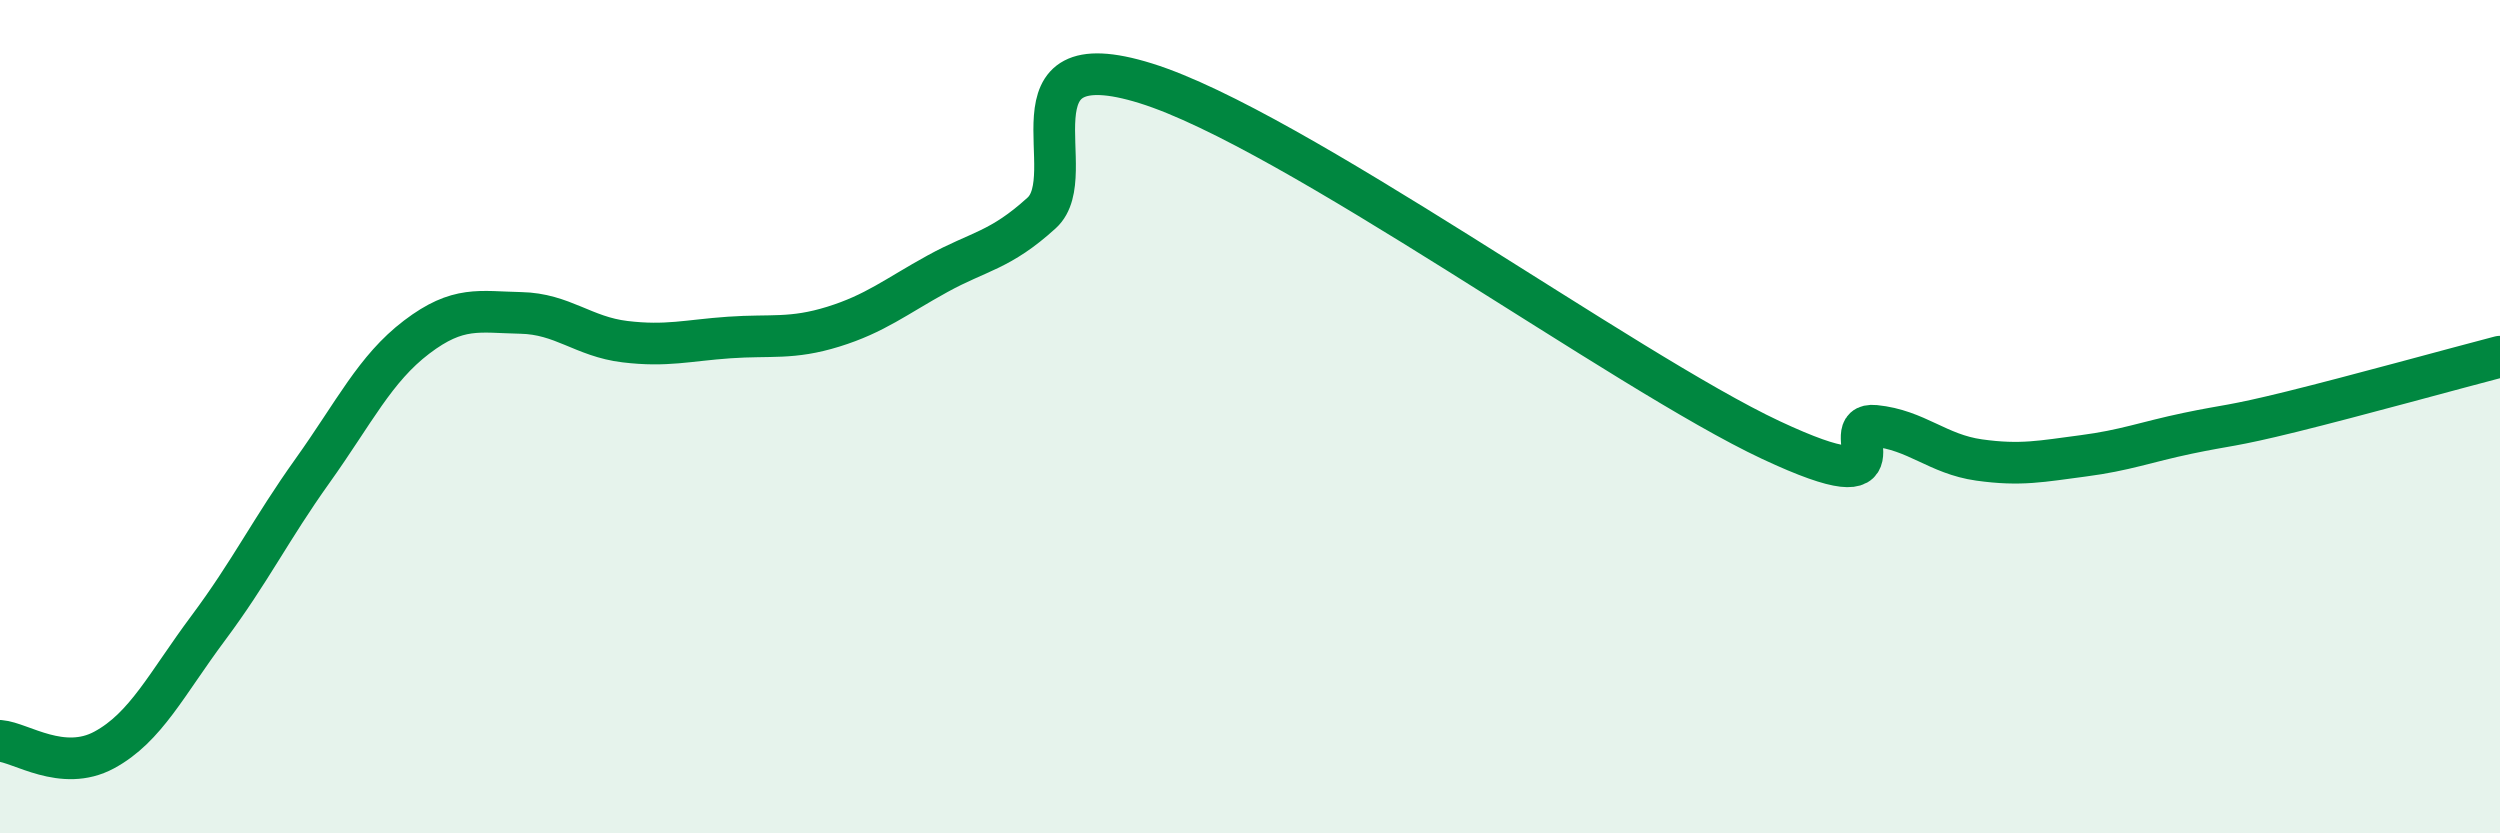
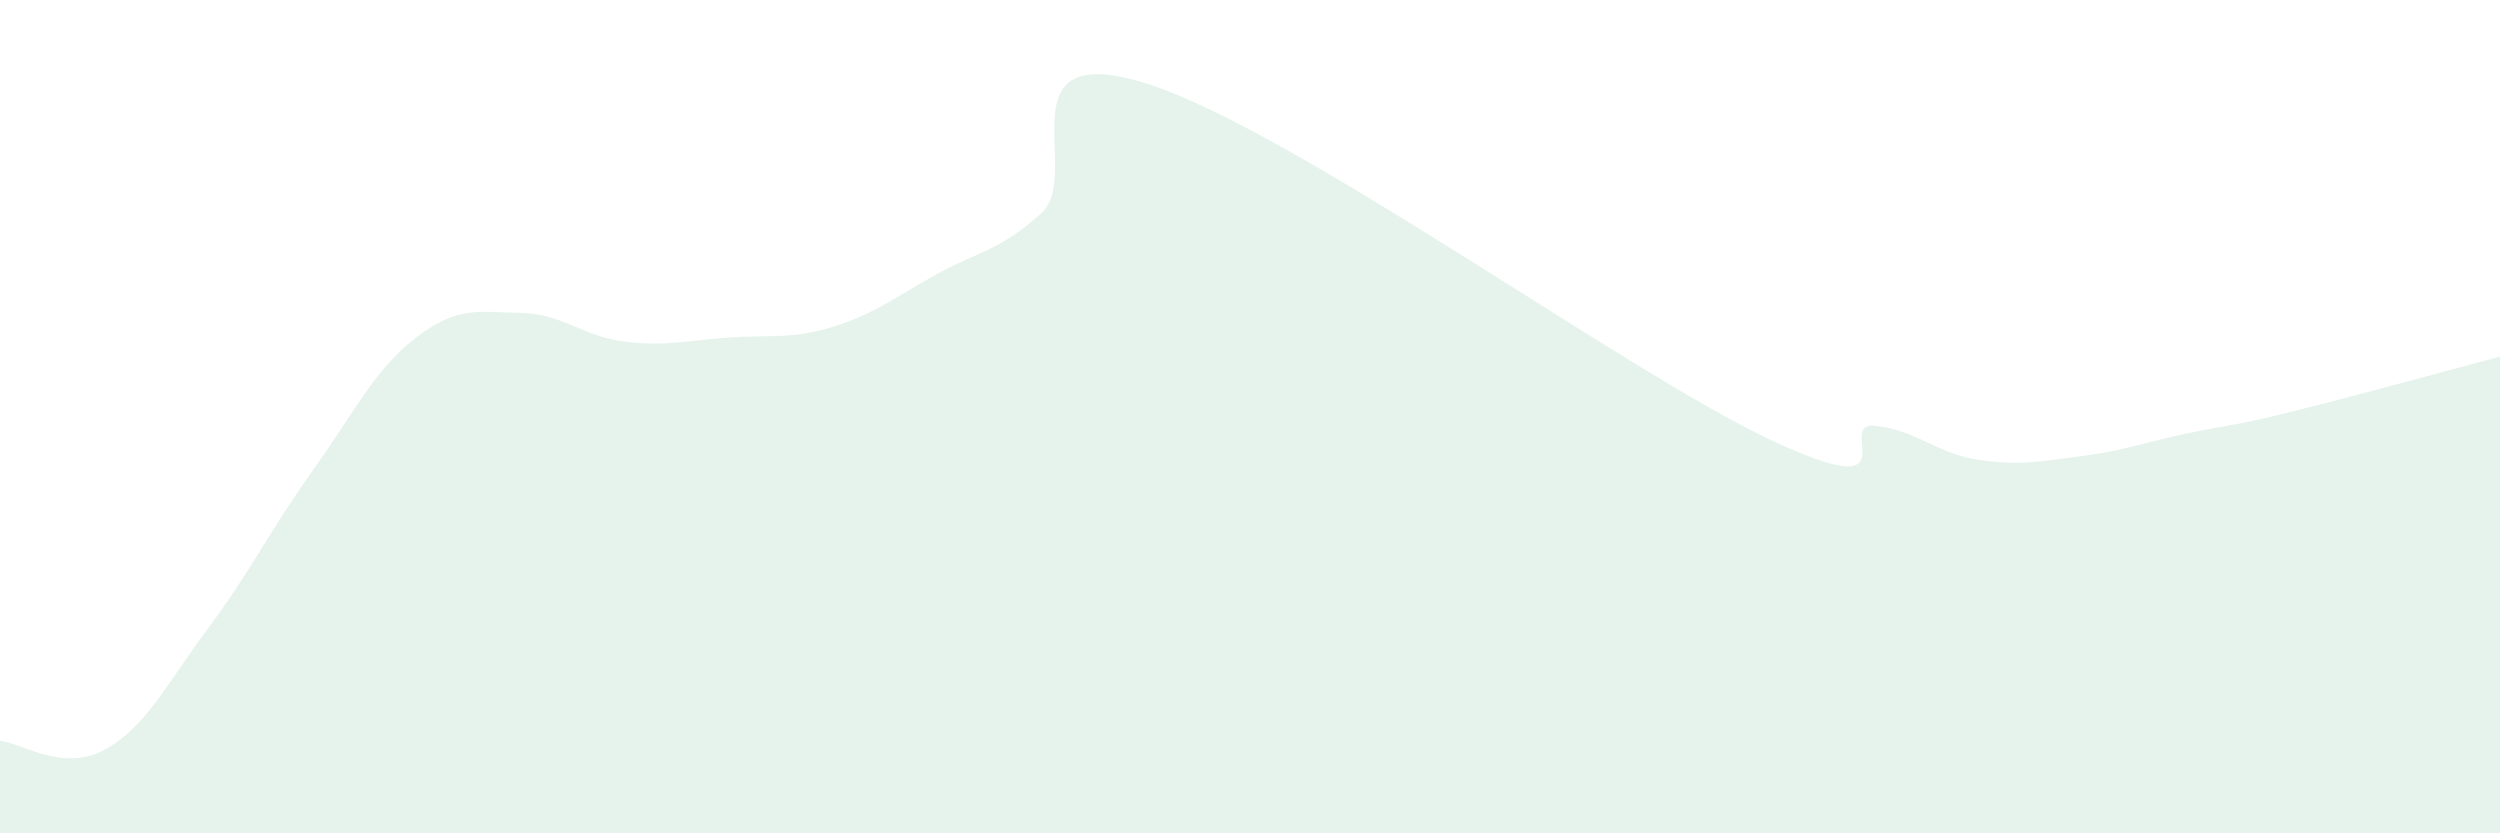
<svg xmlns="http://www.w3.org/2000/svg" width="60" height="20" viewBox="0 0 60 20">
  <path d="M 0,17.78 C 0.5,17.82 1.5,18.54 2.5,18 C 3.5,17.46 4,16.41 5,15.07 C 6,13.73 6.5,12.7 7.5,11.3 C 8.5,9.9 9,8.85 10,8.09 C 11,7.33 11.5,7.49 12.5,7.51 C 13.5,7.53 14,8.08 15,8.2 C 16,8.32 16.5,8.17 17.5,8.1 C 18.5,8.03 19,8.15 20,7.84 C 21,7.53 21.5,7.12 22.5,6.57 C 23.5,6.02 24,6.02 25,5.11 C 26,4.2 24,0.91 27.5,2 C 31,3.09 39,8.92 42.5,10.56 C 46,12.2 44,10.12 45,10.22 C 46,10.32 46.5,10.9 47.5,11.04 C 48.5,11.18 49,11.07 50,10.94 C 51,10.81 51.5,10.61 52.5,10.4 C 53.5,10.19 53.5,10.25 55,9.88 C 56.5,9.51 59,8.82 60,8.56L60 20L0 20Z" fill="#008740" opacity="0.1" stroke-linecap="round" stroke-linejoin="round" />
-   <path d="M 0,17.78 C 0.5,17.82 1.5,18.54 2.5,18 C 3.5,17.46 4,16.41 5,15.07 C 6,13.73 6.5,12.7 7.5,11.3 C 8.5,9.9 9,8.85 10,8.09 C 11,7.33 11.5,7.49 12.5,7.51 C 13.5,7.53 14,8.08 15,8.2 C 16,8.32 16.5,8.17 17.5,8.1 C 18.5,8.03 19,8.15 20,7.84 C 21,7.53 21.5,7.12 22.5,6.57 C 23.5,6.02 24,6.02 25,5.11 C 26,4.2 24,0.91 27.5,2 C 31,3.09 39,8.92 42.5,10.56 C 46,12.2 44,10.12 45,10.22 C 46,10.32 46.5,10.9 47.5,11.04 C 48.5,11.18 49,11.07 50,10.94 C 51,10.81 51.5,10.61 52.5,10.4 C 53.5,10.19 53.5,10.25 55,9.88 C 56.5,9.51 59,8.82 60,8.56" stroke="#008740" stroke-width="1" fill="none" stroke-linecap="round" stroke-linejoin="round" />
</svg>